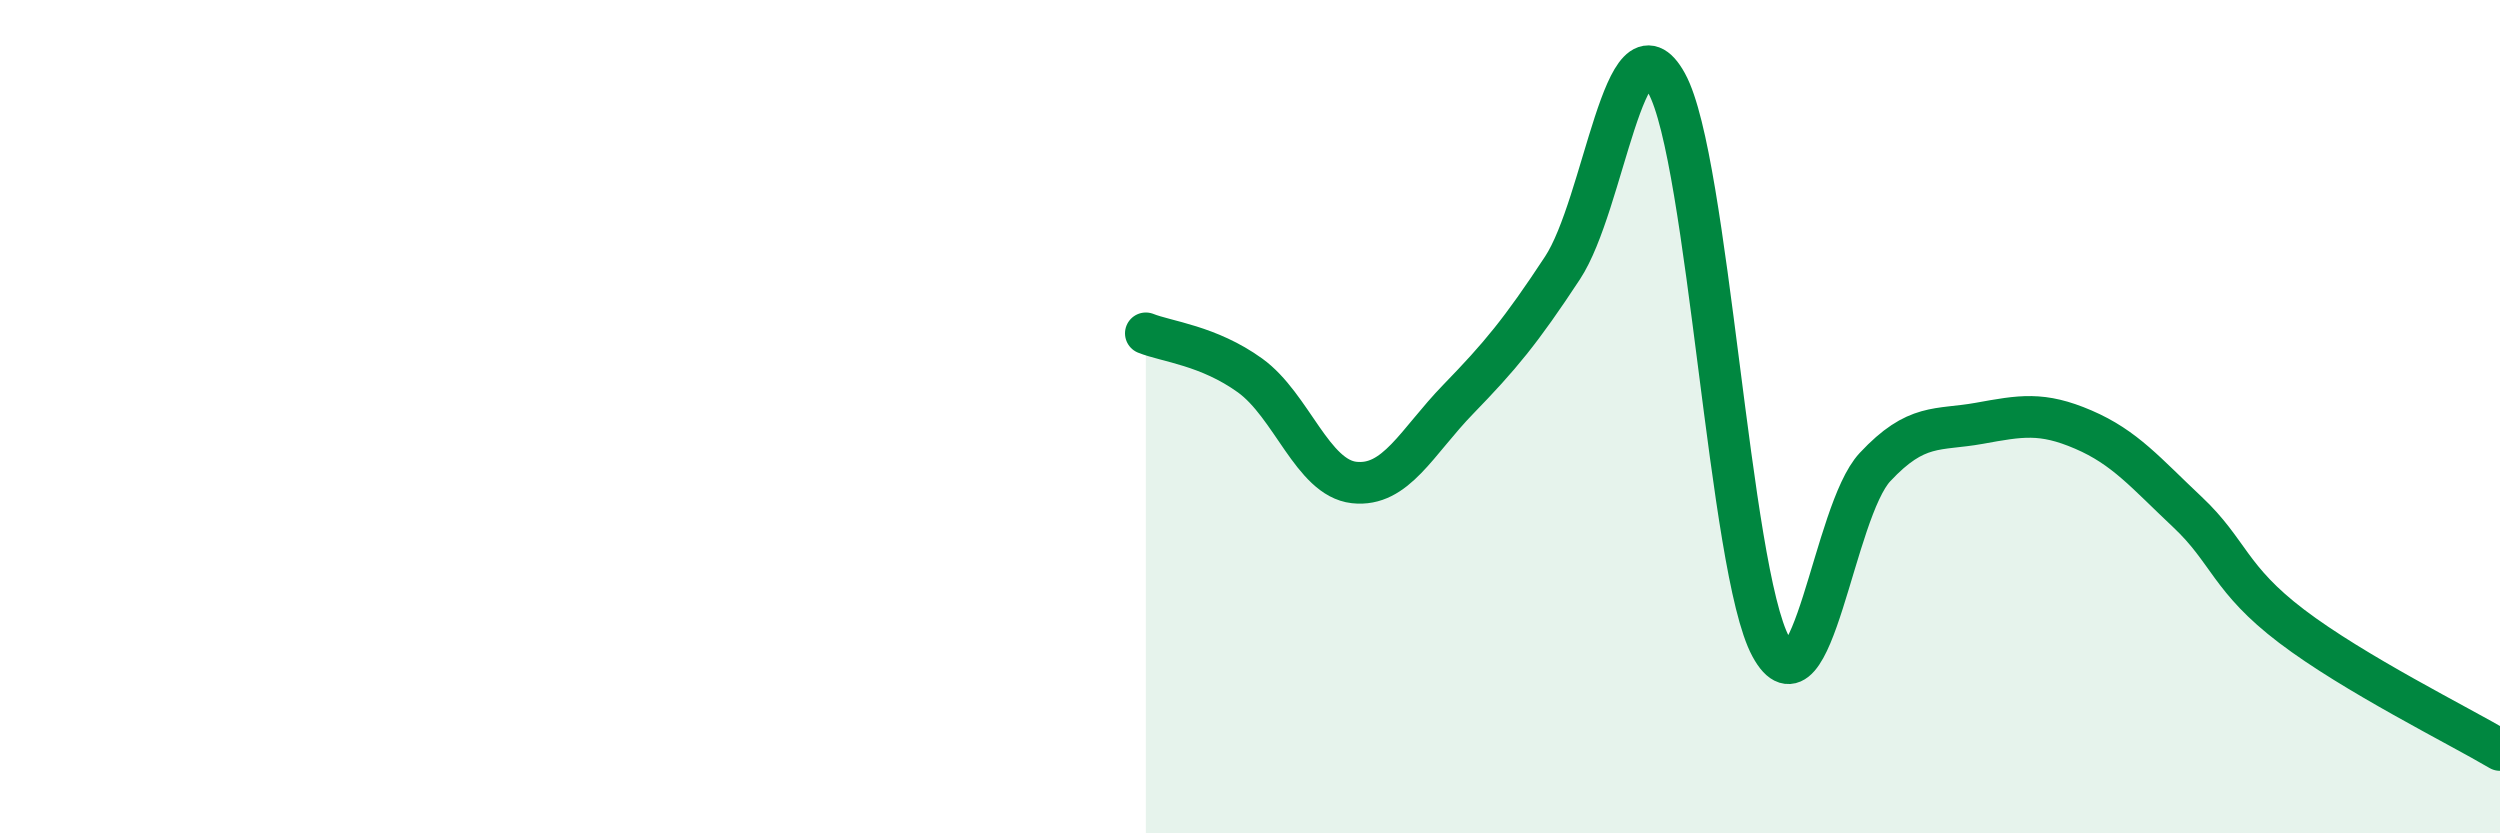
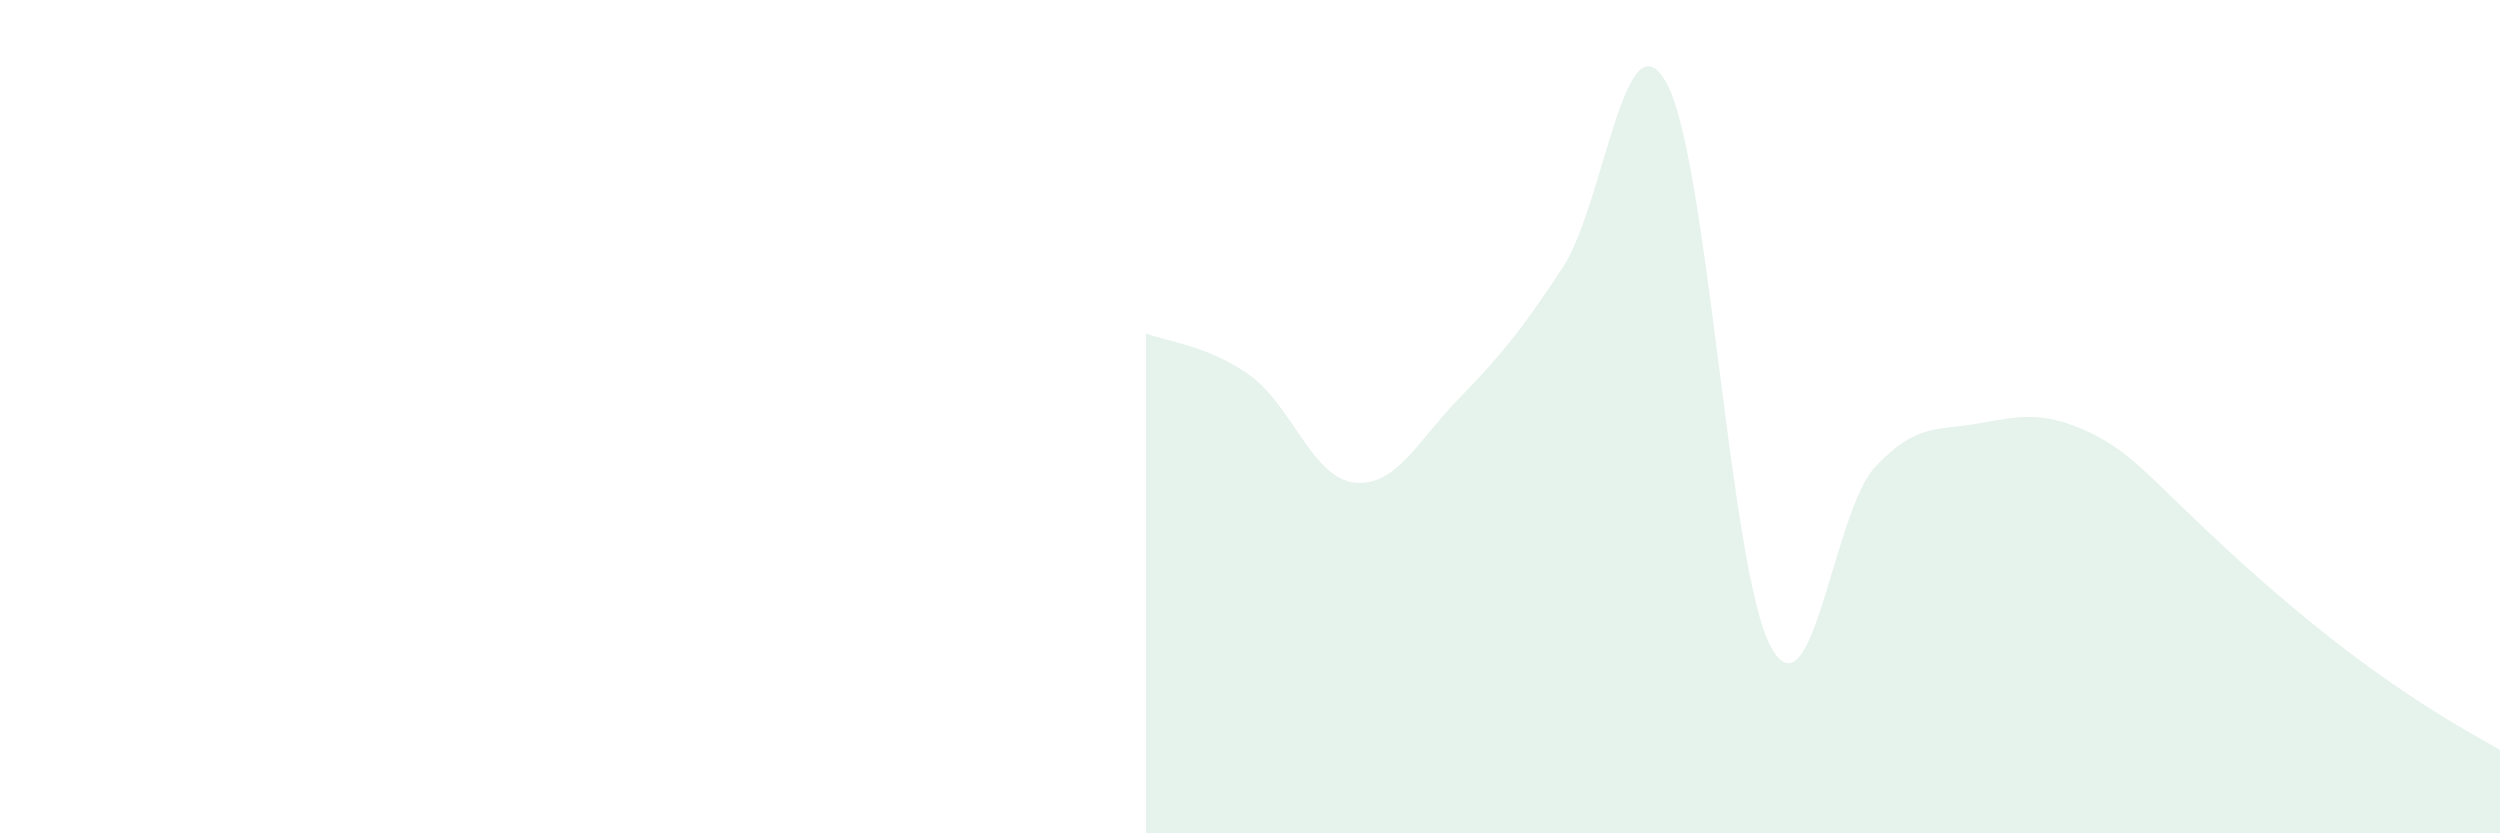
<svg xmlns="http://www.w3.org/2000/svg" width="60" height="20" viewBox="0 0 60 20">
-   <path d="M 27.5,8 C 28,8.2 29,8.29 30,9.01 C 31,9.73 31.5,11.47 32.5,11.58 C 33.5,11.69 34,10.61 35,9.58 C 36,8.55 36.5,7.95 37.5,6.43 C 38.5,4.91 39,0.18 40,2 C 41,3.82 41.5,13.68 42.5,15.52 C 43.5,17.36 44,12.28 45,11.21 C 46,10.14 46.5,10.34 47.5,10.16 C 48.5,9.98 49,9.88 50,10.31 C 51,10.74 51.5,11.35 52.5,12.29 C 53.5,13.23 53.5,13.89 55,15.03 C 56.5,16.17 59,17.41 60,18L60 20L27.5 20Z" fill="#008740" opacity="0.1" stroke-linecap="round" stroke-linejoin="round" />
-   <path d="M 27.5,8 C 28,8.2 29,8.29 30,9.01 C 31,9.73 31.5,11.47 32.5,11.58 C 33.5,11.69 34,10.61 35,9.58 C 36,8.55 36.5,7.95 37.5,6.43 C 38.5,4.91 39,0.18 40,2 C 41,3.82 41.5,13.68 42.5,15.52 C 43.5,17.36 44,12.28 45,11.21 C 46,10.14 46.5,10.34 47.5,10.16 C 48.5,9.98 49,9.88 50,10.31 C 51,10.74 51.5,11.35 52.5,12.29 C 53.5,13.23 53.5,13.89 55,15.03 C 56.5,16.17 59,17.41 60,18" stroke="#008740" stroke-width="1" fill="none" stroke-linecap="round" stroke-linejoin="round" />
+   <path d="M 27.5,8 C 28,8.2 29,8.29 30,9.01 C 31,9.73 31.5,11.47 32.5,11.58 C 33.5,11.69 34,10.61 35,9.58 C 36,8.55 36.5,7.95 37.5,6.43 C 38.5,4.91 39,0.18 40,2 C 41,3.82 41.5,13.68 42.5,15.52 C 43.5,17.36 44,12.28 45,11.21 C 46,10.14 46.5,10.34 47.5,10.16 C 48.5,9.98 49,9.88 50,10.31 C 51,10.74 51.5,11.35 52.5,12.29 C 56.5,16.17 59,17.41 60,18L60 20L27.5 20Z" fill="#008740" opacity="0.1" stroke-linecap="round" stroke-linejoin="round" />
</svg>